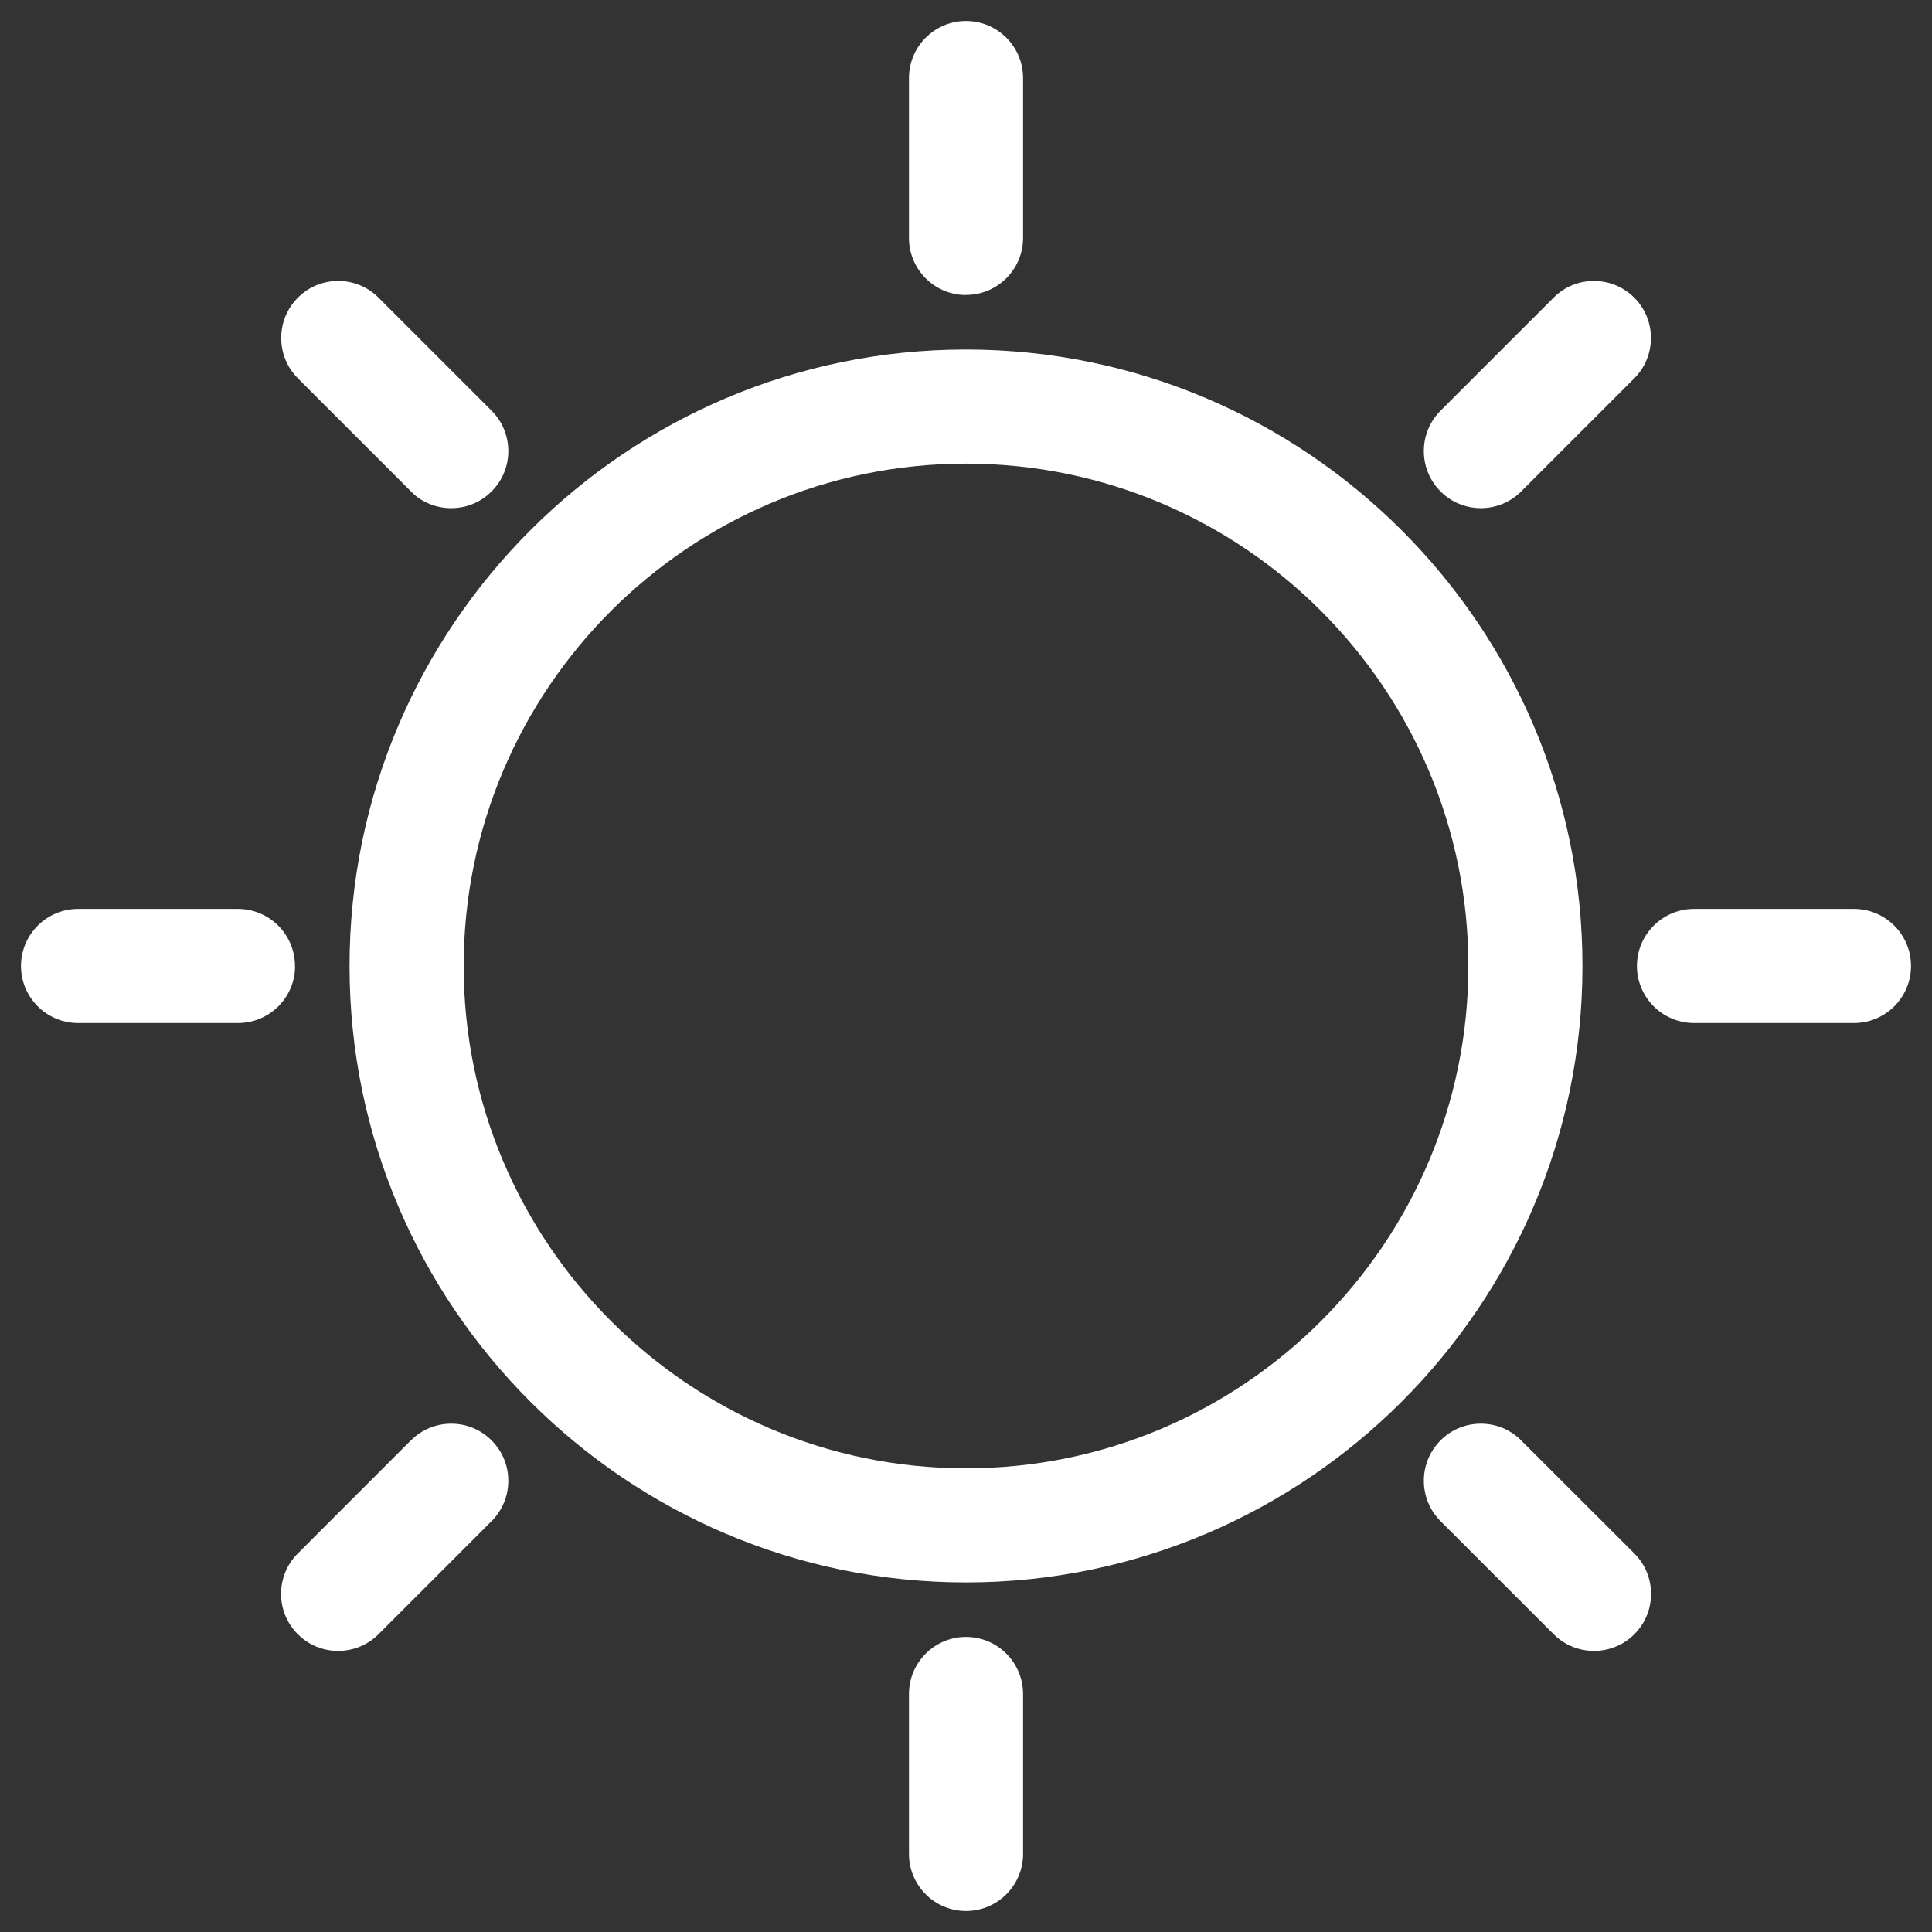
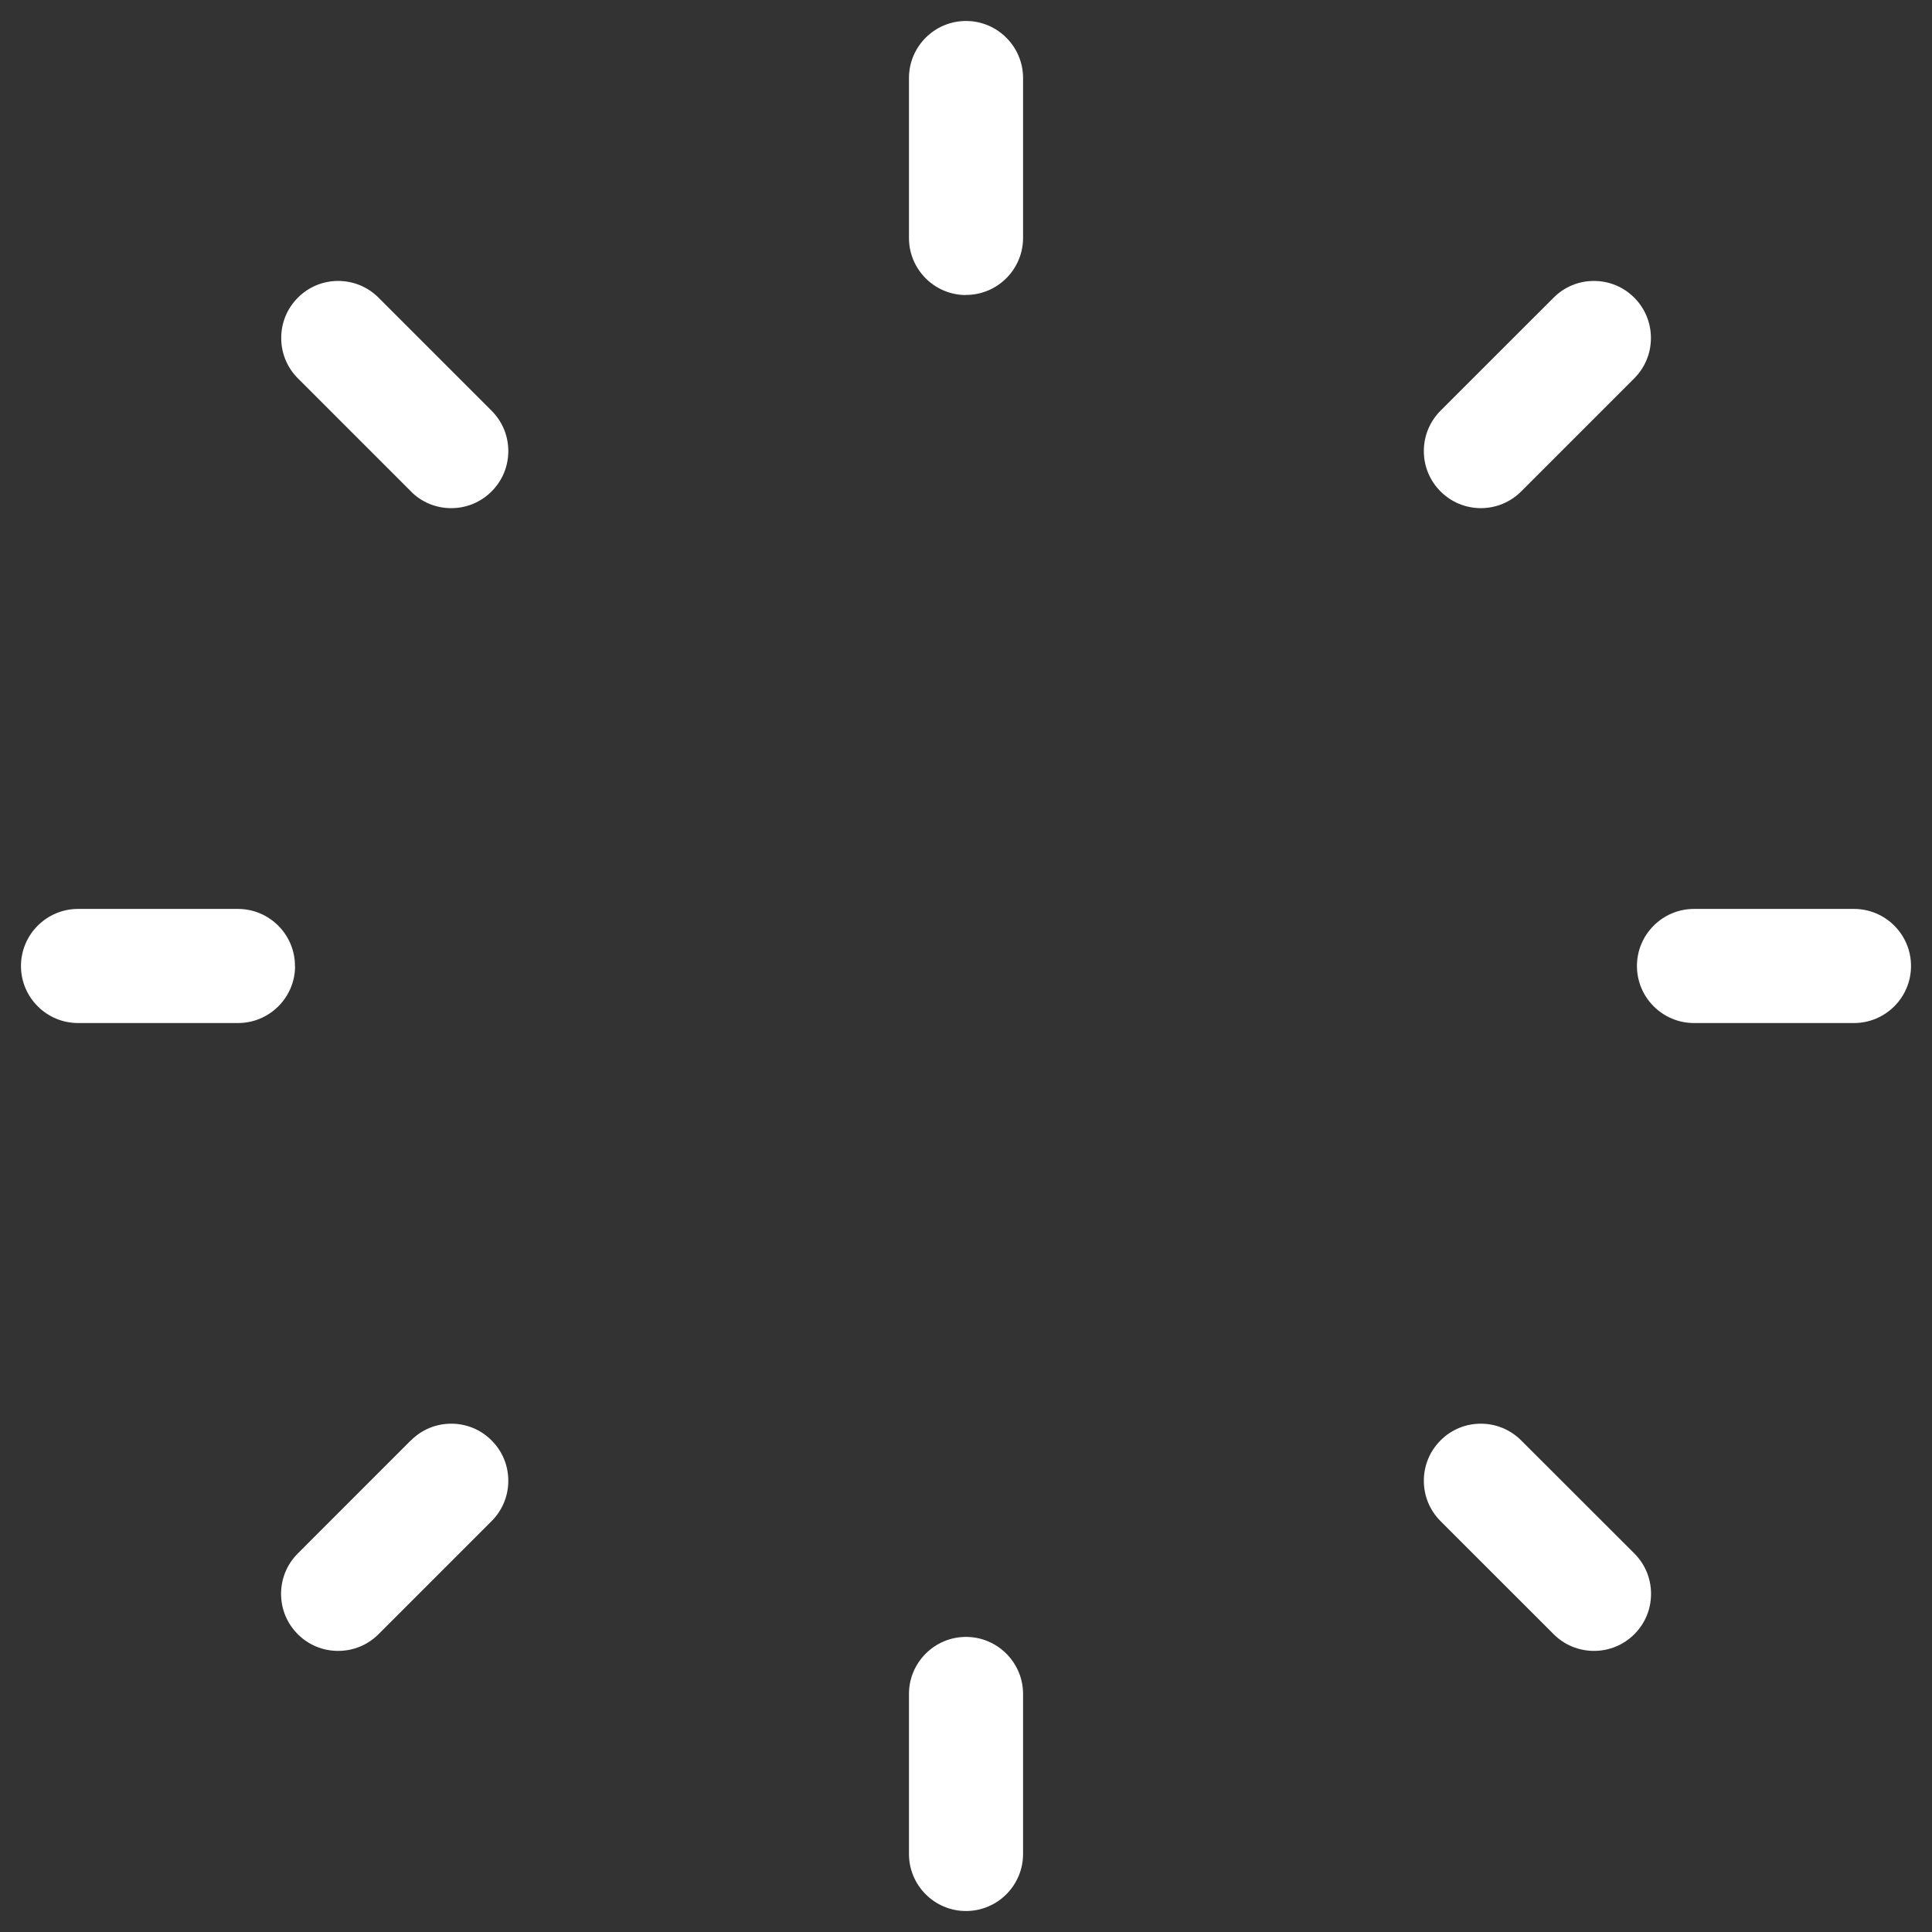
<svg xmlns="http://www.w3.org/2000/svg" width="500" height="500" viewBox="0 0 500 500" fill="none">
  <rect x="0" y="0" width="500" height="500" fill="#333333" stroke="none" />
-   <path d="M250 90.46C162.03 90.46 90.46 162.03 90.46 250C90.46 337.97 162.03 409.53 250 409.53C337.97 409.53 409.54 337.97 409.54 250C409.54 162.03 337.97 90.46 250 90.46ZM250 380C178.32 380 120 321.68 120 250C120 178.32 178.32 119.99 250 119.99C321.68 119.99 380.01 178.31 380.01 250C380.01 321.69 321.69 380 250 380Z" fill="white" />
  <path d="M264.769 20.19V61.56C264.769 69.7 258.149 76.33 249.999 76.33L249.589 76.35C241.639 76.14 235.239 69.6 235.239 61.59V20.19C235.239 12.05 241.859 5.43 249.999 5.43C258.139 5.43 264.769 12.05 264.769 20.19Z" fill="white" />
  <path d="M264.769 438.4V479.8C264.769 487.94 258.149 494.57 249.999 494.57C241.849 494.57 235.239 487.94 235.239 479.8V438.4C235.239 430.26 241.859 423.63 249.999 423.63C258.139 423.63 264.769 430.26 264.769 438.4Z" fill="white" />
  <path d="M427.259 87.47C427.259 91.42 425.729 95.13 422.939 97.92L393.679 127.18C390.889 129.97 387.189 131.5 383.249 131.51C379.299 131.5 375.599 129.97 372.809 127.18C370.029 124.4 368.489 120.69 368.489 116.74C368.489 112.79 370.029 109.08 372.809 106.29L402.079 77.03C404.849 74.25 408.539 72.71 412.479 72.71H412.499C416.439 72.71 420.149 74.24 422.939 77.03C425.729 79.82 427.259 83.53 427.259 87.47Z" fill="white" />
  <path d="M131.549 383.219C131.549 387.169 130.009 390.879 127.219 393.669L97.959 422.929C95.169 425.719 91.459 427.249 87.509 427.249C83.559 427.249 79.849 425.719 77.069 422.929C74.279 420.139 72.739 416.429 72.739 412.489C72.739 408.549 74.279 404.829 77.069 402.039L106.179 372.919L106.359 372.769C109.129 369.989 112.819 368.459 116.759 368.449H116.779C120.729 368.449 124.439 369.989 127.219 372.779C130.009 375.559 131.549 379.269 131.549 383.219Z" fill="white" />
  <path d="M494.57 249.999C494.57 258.139 487.95 264.76 479.81 264.76H438.41C430.26 264.76 423.64 258.139 423.64 249.999C423.64 241.859 430.26 235.229 438.41 235.229H479.81C487.95 235.229 494.57 241.849 494.57 249.999Z" fill="white" />
  <path d="M76.36 250.41C76.15 258.359 69.61 264.76 61.6 264.76H20.2C12.06 264.76 5.43 258.139 5.43 249.999C5.43 241.859 12.06 235.229 20.2 235.229H61.57C69.71 235.229 76.34 241.849 76.34 249.999L76.36 250.41Z" fill="white" />
  <path d="M427.289 412.489C427.289 416.429 425.759 420.139 422.969 422.929C420.179 425.719 416.469 427.249 412.529 427.249C408.589 427.249 404.869 425.719 402.079 422.929L372.809 393.669C370.029 390.879 368.489 387.169 368.489 383.219C368.489 379.269 370.029 375.559 372.819 372.769C375.579 369.989 379.279 368.459 383.209 368.449H383.229C387.179 368.449 390.889 369.989 393.679 372.779L422.969 402.039C425.759 404.829 427.289 408.539 427.289 412.489Z" fill="white" />
  <path d="M131.549 116.74C131.549 120.69 130.009 124.4 127.219 127.18C124.439 129.97 120.729 131.51 116.779 131.51C113.099 131.51 109.629 130.18 106.919 127.74L77.099 97.92C74.309 95.13 72.779 91.42 72.779 87.47C72.779 83.52 74.309 79.82 77.099 77.03C79.869 74.25 83.559 72.71 87.499 72.71H87.519C91.459 72.71 95.169 74.24 97.959 77.03L127.219 106.29C130.009 109.08 131.549 112.79 131.549 116.74Z" fill="white" />
</svg>